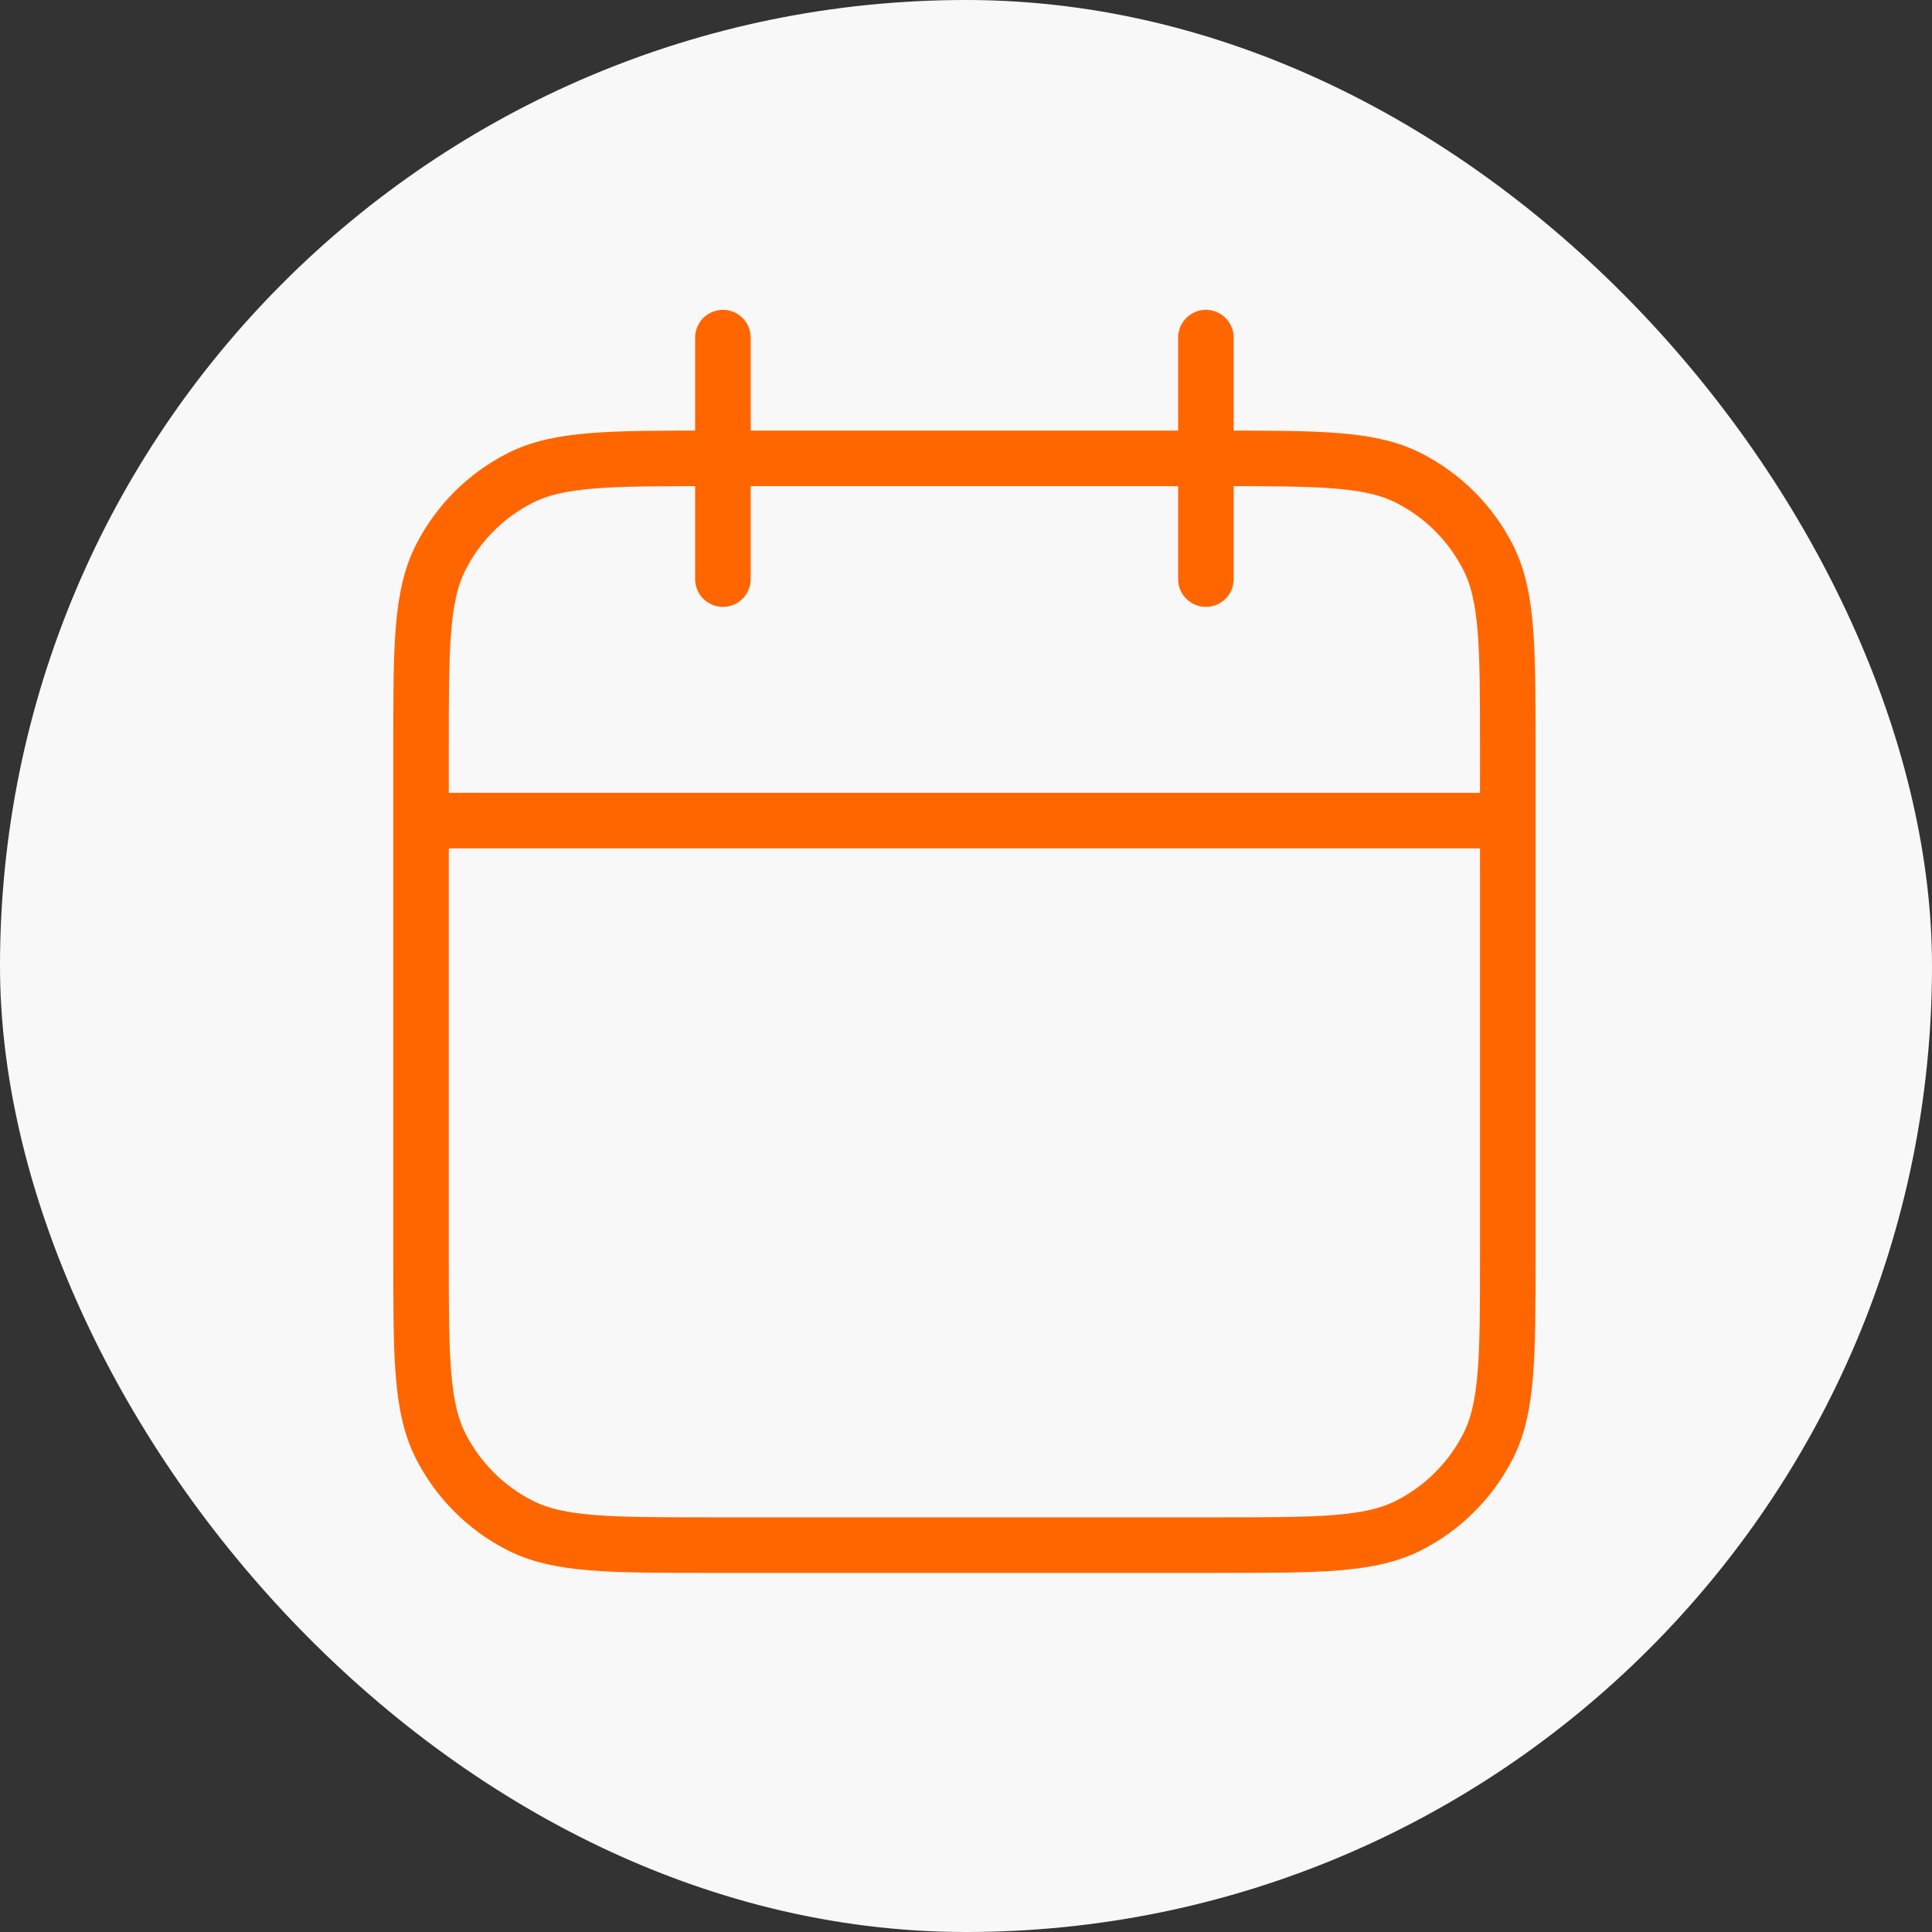
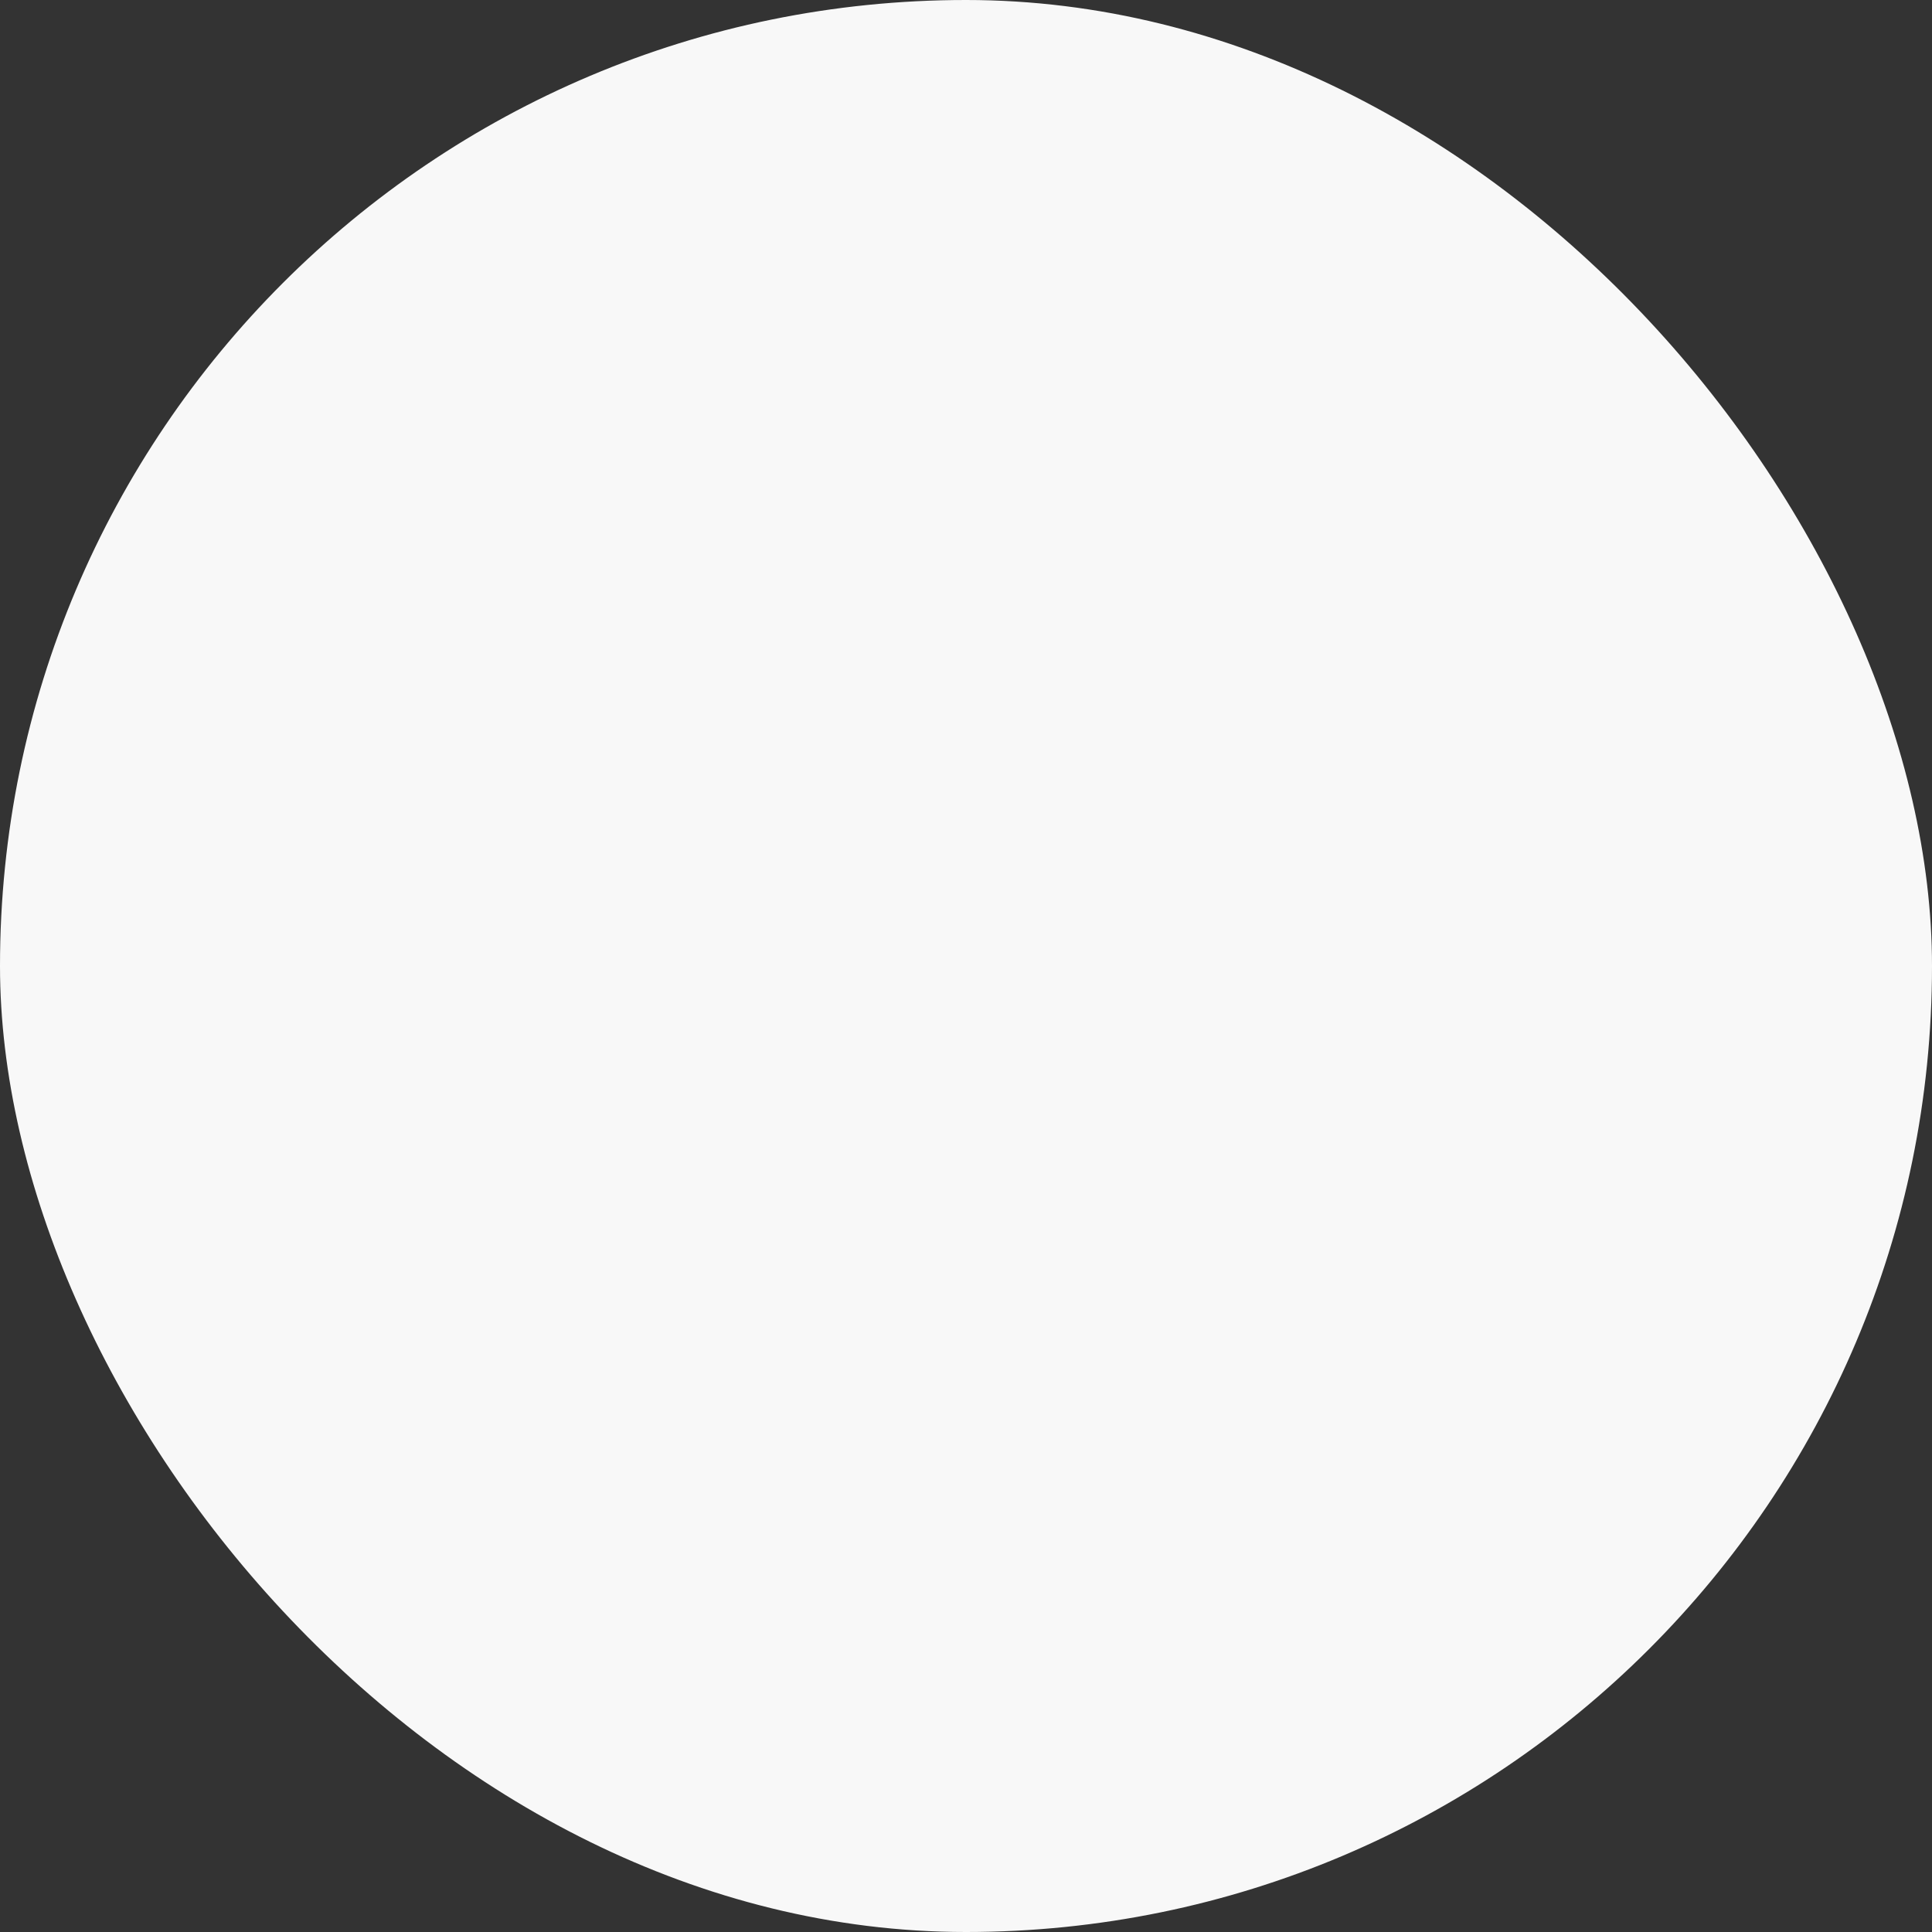
<svg xmlns="http://www.w3.org/2000/svg" width="80" height="80" viewBox="0 0 80 80" fill="none">
  <rect x="0" y="0" width="80" height="80" fill="#333333" stroke="none" />
  <rect width="80" height="80" rx="40" fill="#F8F8F8" />
-   <path d="M62.434 33.98H17.434M49.934 13.98V23.98M29.934 13.98V23.98M29.434 63.98H50.434C54.635 63.98 56.735 63.98 58.339 63.163C59.75 62.444 60.898 61.297 61.617 59.885C62.434 58.281 62.434 56.181 62.434 51.98V30.98C62.434 26.78 62.434 24.68 61.617 23.076C60.898 21.664 59.75 20.517 58.339 19.798C56.735 18.98 54.635 18.98 50.434 18.98H29.434C25.234 18.98 23.134 18.98 21.529 19.798C20.118 20.517 18.971 21.664 18.252 23.076C17.434 24.68 17.434 26.78 17.434 30.98V51.98C17.434 56.181 17.434 58.281 18.252 59.885C18.971 61.297 20.118 62.444 21.529 63.163C23.134 63.98 25.234 63.98 29.434 63.98Z" stroke="#FF6600" stroke-width="2.3" stroke-linecap="round" stroke-linejoin="round" />
  <mask id="path-3-inside-1_12821_5275" fill="white">
    <rect x="22.261" y="38.891" width="16.364" height="9" rx="2" />
  </mask>
  <rect x="22.261" y="38.891" width="16.364" height="9" rx="2" fill="#FF6600" stroke="#FF6600" stroke-width="4.6" mask="url(#path-3-inside-1_12821_5275)" />
  <mask id="path-4-inside-2_12821_5275" fill="white">
    <rect x="41.379" y="38.891" width="16.364" height="9" rx="2" />
  </mask>
  <rect x="41.379" y="38.891" width="16.364" height="9" rx="2" stroke="#FF6600" stroke-width="4.6" mask="url(#path-4-inside-2_12821_5275)" />
  <mask id="path-5-inside-3_12821_5275" fill="white">
    <rect x="41.379" y="50.16" width="16.364" height="9" rx="2" />
  </mask>
  <rect x="41.379" y="50.16" width="16.364" height="9" rx="2" stroke="#FF6600" stroke-width="4.6" mask="url(#path-5-inside-3_12821_5275)" />
  <mask id="path-6-inside-4_12821_5275" fill="white">
    <rect x="22.261" y="50.16" width="16.364" height="9" rx="2" />
  </mask>
  <rect x="22.261" y="50.16" width="16.364" height="9" rx="2" stroke="#FF6600" stroke-width="4.6" mask="url(#path-6-inside-4_12821_5275)" />
</svg>